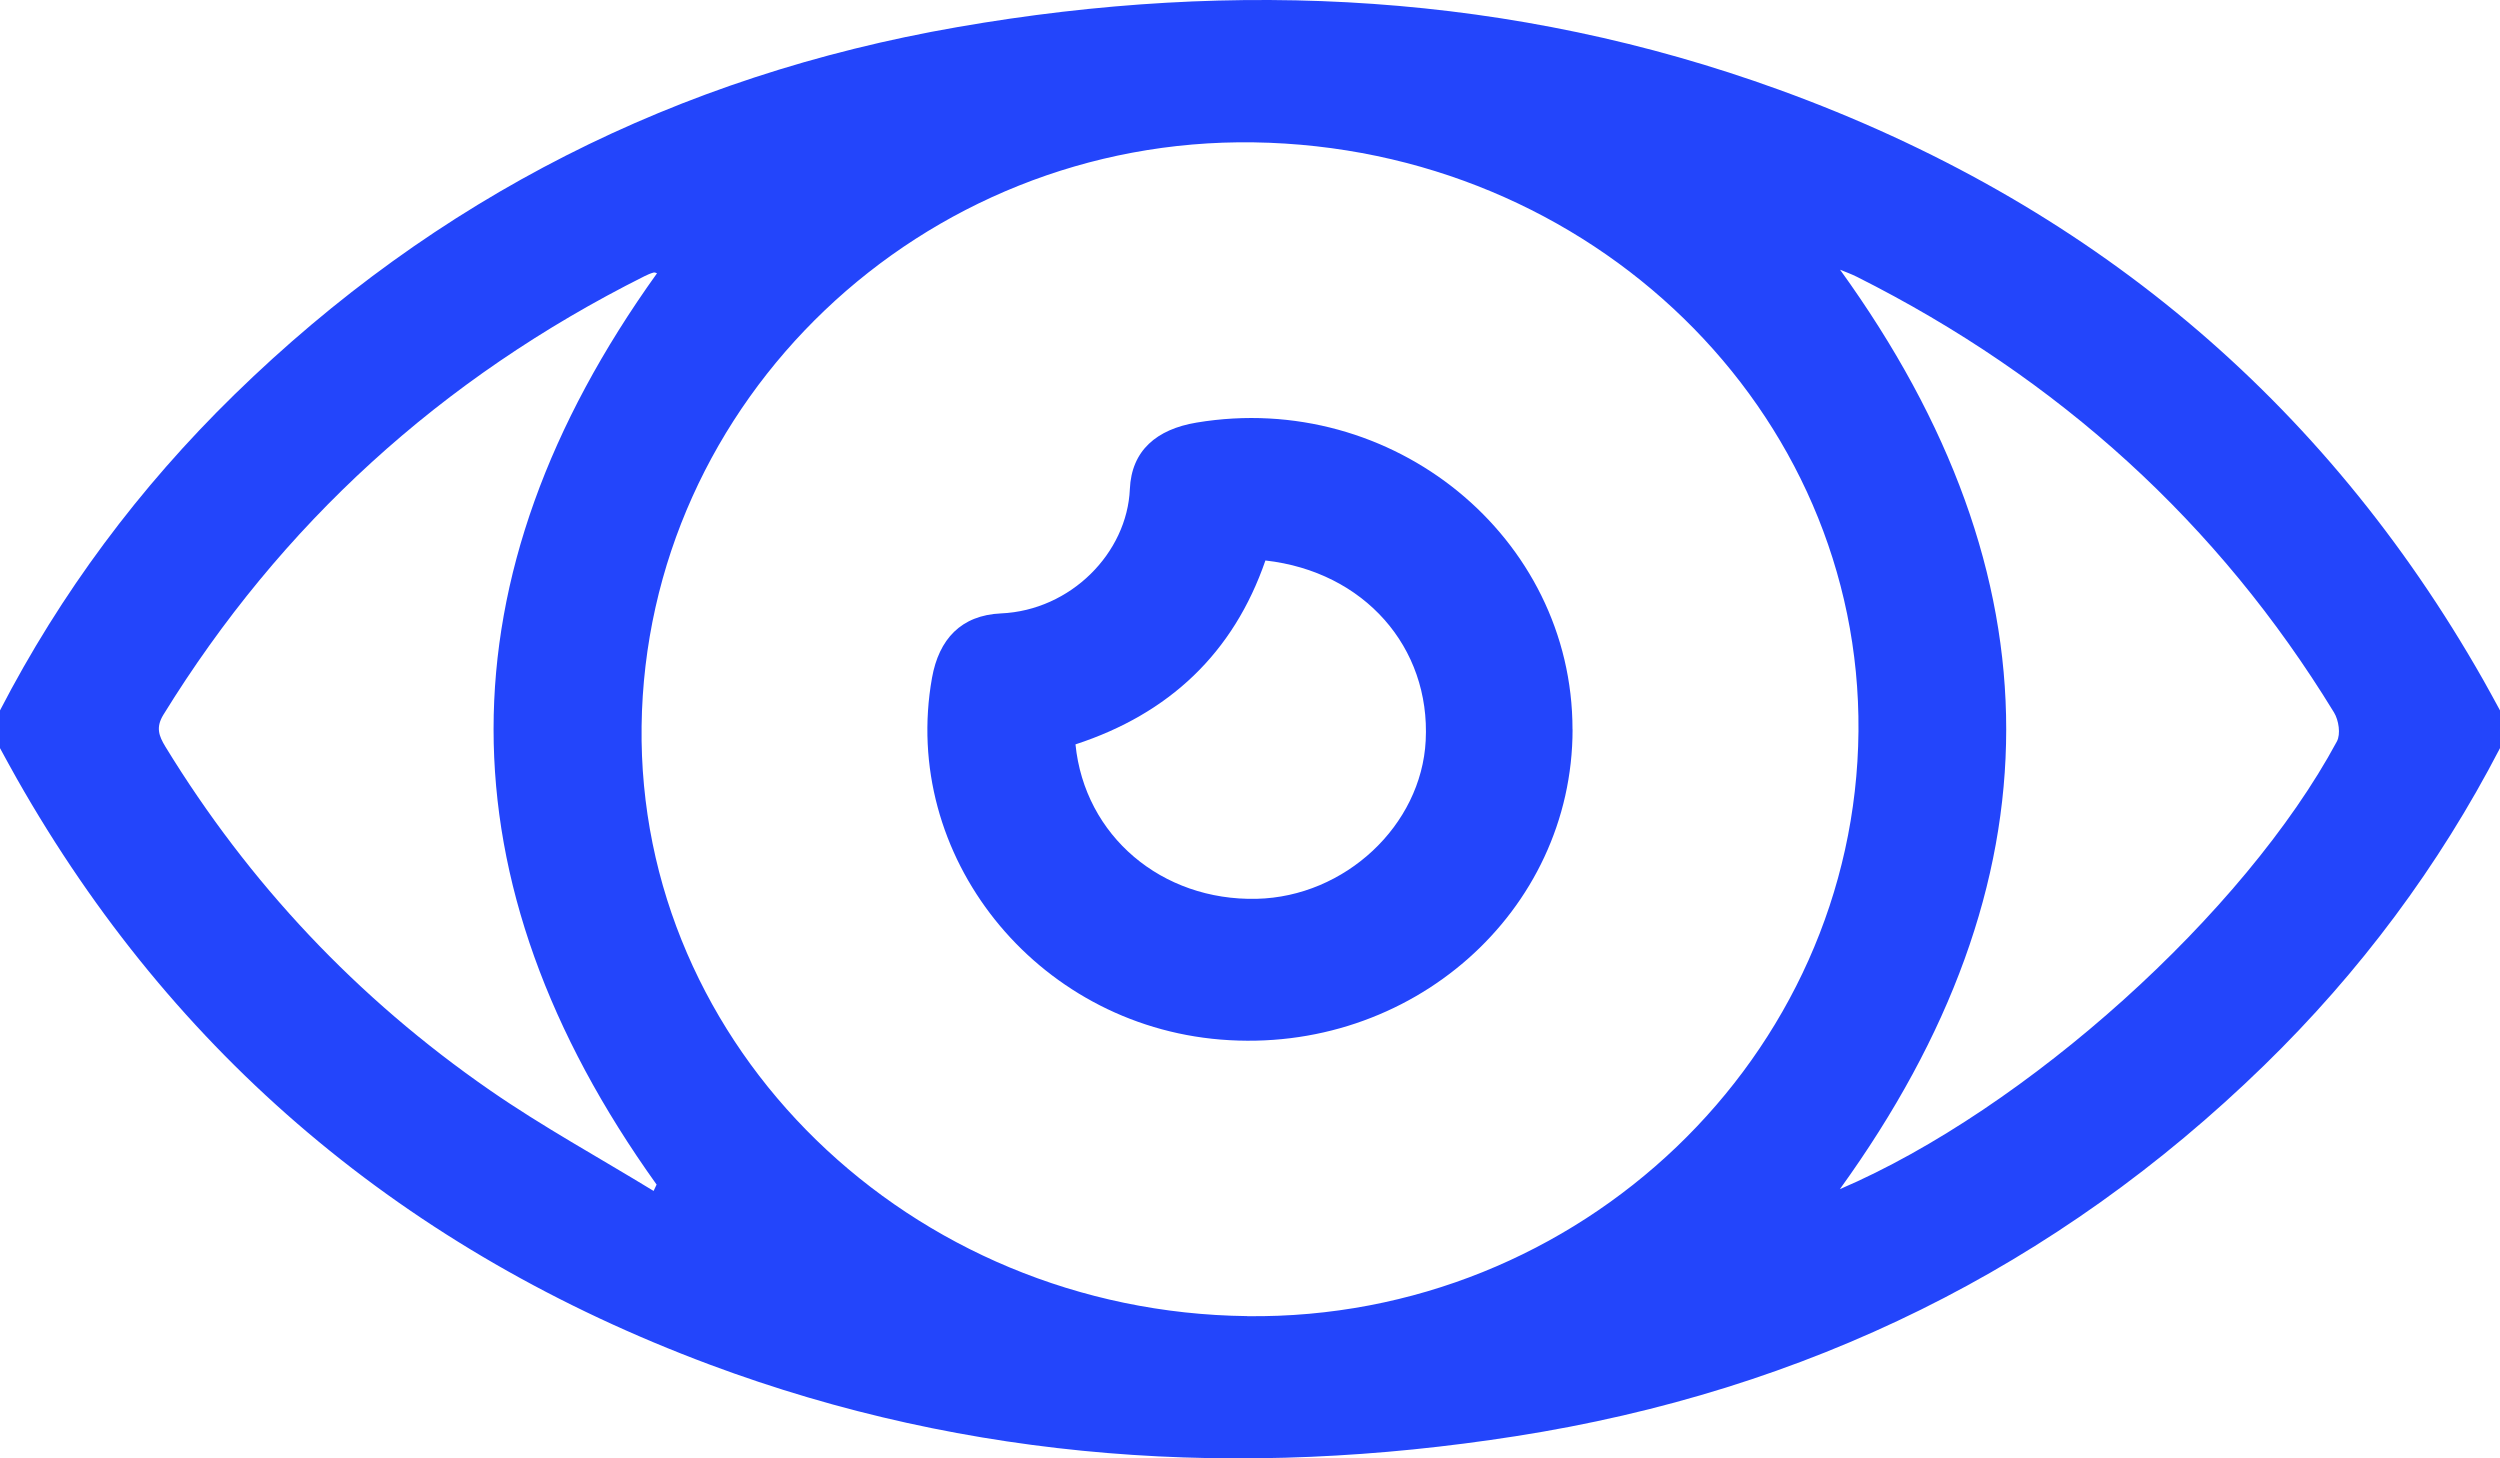
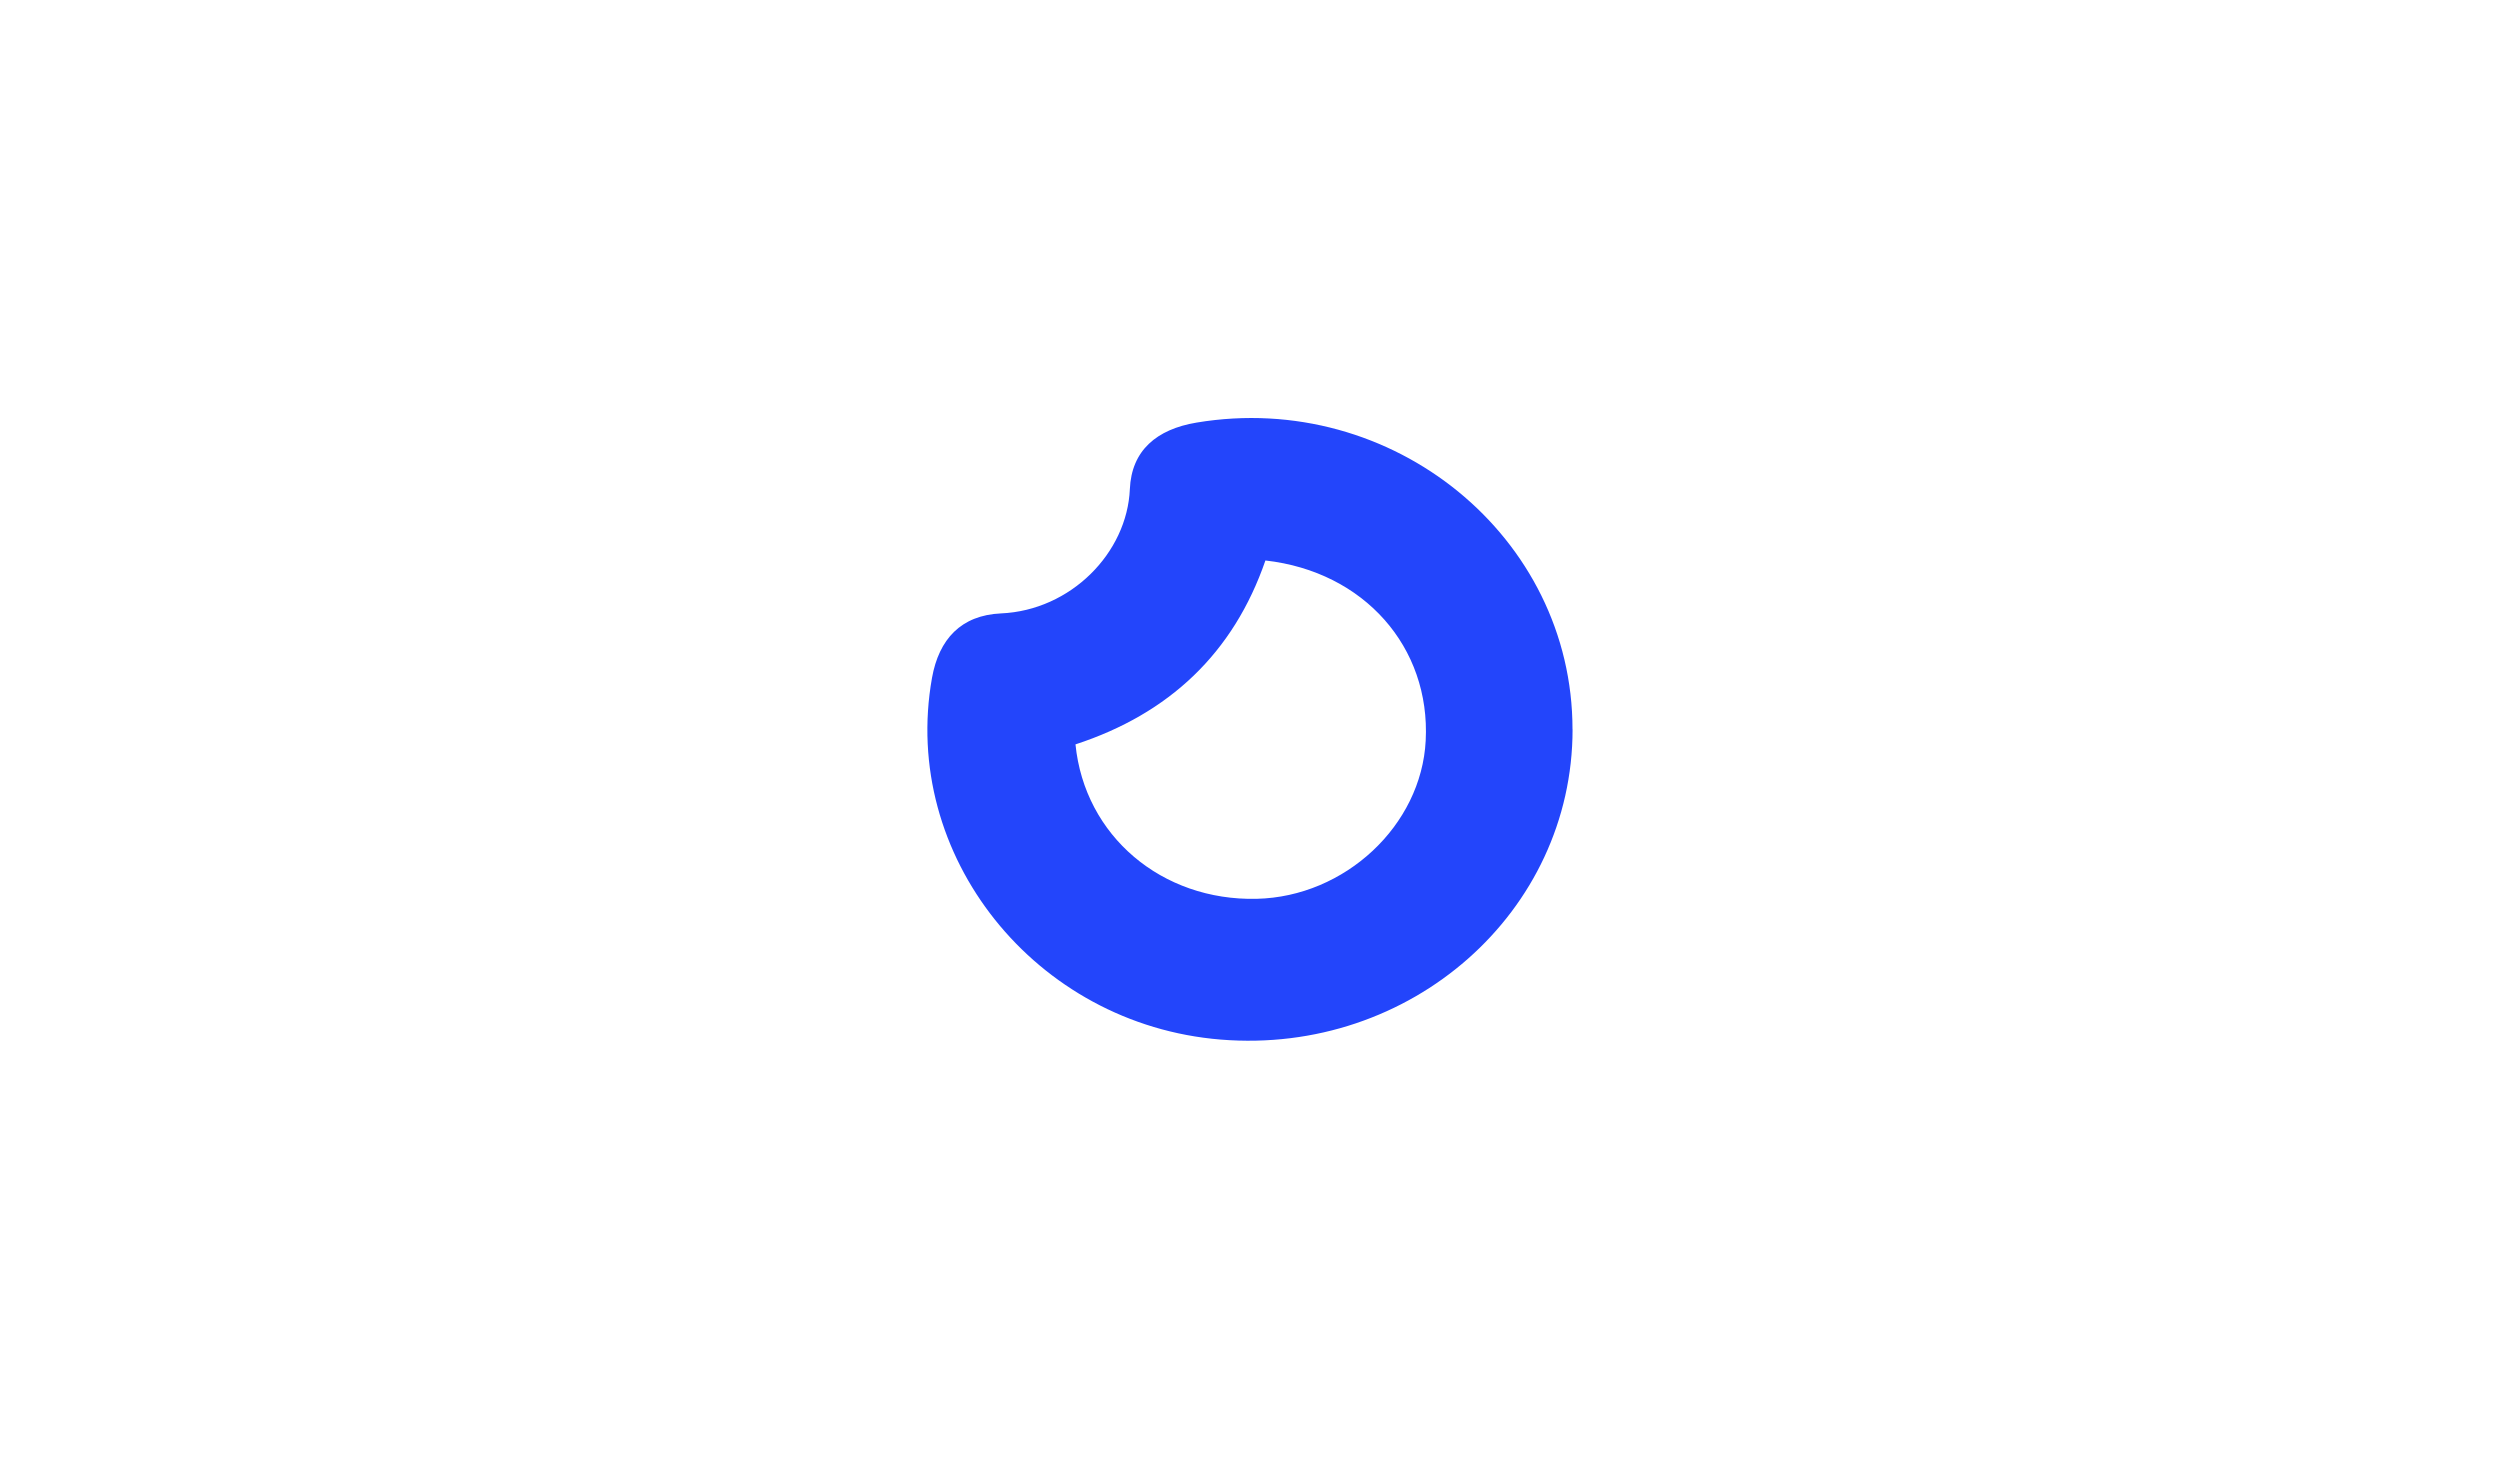
<svg xmlns="http://www.w3.org/2000/svg" width="36" height="21" viewBox="0 0 36 21" fill="none">
  <g id="Layer_1" clip-path="url(#clip0_44_5793)">
-     <path id="Vector" d="M0 10.23C0.874 8.541 2 7.026 3.375 5.683C6.268 2.858 9.744 1.092 13.793 0.389C17.813 -0.31 21.778 -0.101 25.618 1.292C30.074 2.909 33.464 5.75 35.757 9.788C35.841 9.934 35.919 10.083 36 10.23V10.773C35.12 12.472 33.985 13.996 32.601 15.344C29.612 18.253 26.013 20.027 21.828 20.681C17.871 21.3 13.976 21.053 10.219 19.65C5.841 18.014 2.503 15.199 0.243 11.214C0.16 11.069 0.081 10.92 0 10.773C0 10.592 0 10.412 0 10.23ZM17.962 18.953C22.75 19.008 26.721 15.207 26.762 10.529C26.802 5.911 22.914 2.124 18.056 2.05C13.275 1.978 9.3 5.767 9.239 10.455C9.179 15.078 13.1 18.897 17.962 18.952V18.953ZM26.494 17.124C29.175 15.975 32.321 13.15 33.651 10.677C33.708 10.571 33.678 10.372 33.61 10.26C31.944 7.534 29.648 5.448 26.739 3.986C26.655 3.944 26.565 3.912 26.497 3.884C29.69 8.305 29.685 12.705 26.494 17.124ZM9.412 17.149L9.455 17.058C6.326 12.687 6.322 8.313 9.461 3.935C9.451 3.932 9.428 3.919 9.41 3.925C9.366 3.937 9.322 3.957 9.281 3.977C6.349 5.446 4.043 7.551 2.353 10.292C2.241 10.475 2.288 10.597 2.381 10.751C3.582 12.715 5.138 14.373 7.056 15.7C7.811 16.223 8.624 16.668 9.411 17.149H9.412Z" fill="#2345FB" />
    <path id="Vector_2" d="M22.645 10.502C22.645 13.136 20.313 15.193 17.578 14.97C14.907 14.753 12.964 12.318 13.421 9.76C13.521 9.204 13.839 8.859 14.415 8.833C15.418 8.789 16.231 7.963 16.27 7.042C16.294 6.488 16.654 6.181 17.232 6.085C20.054 5.615 22.645 7.73 22.644 10.503L22.645 10.502ZM18.222 8.071C17.762 9.404 16.837 10.278 15.487 10.719C15.619 12.038 16.73 12.974 18.095 12.943C19.369 12.914 20.468 11.886 20.53 10.665C20.6 9.321 19.645 8.231 18.222 8.071Z" fill="#2345FB" />
  </g>
  <defs>
    <clipPath id="clip0_44_5793">
      <rect width="36" height="21" fill="white" />
    </clipPath>
  </defs>
</svg>